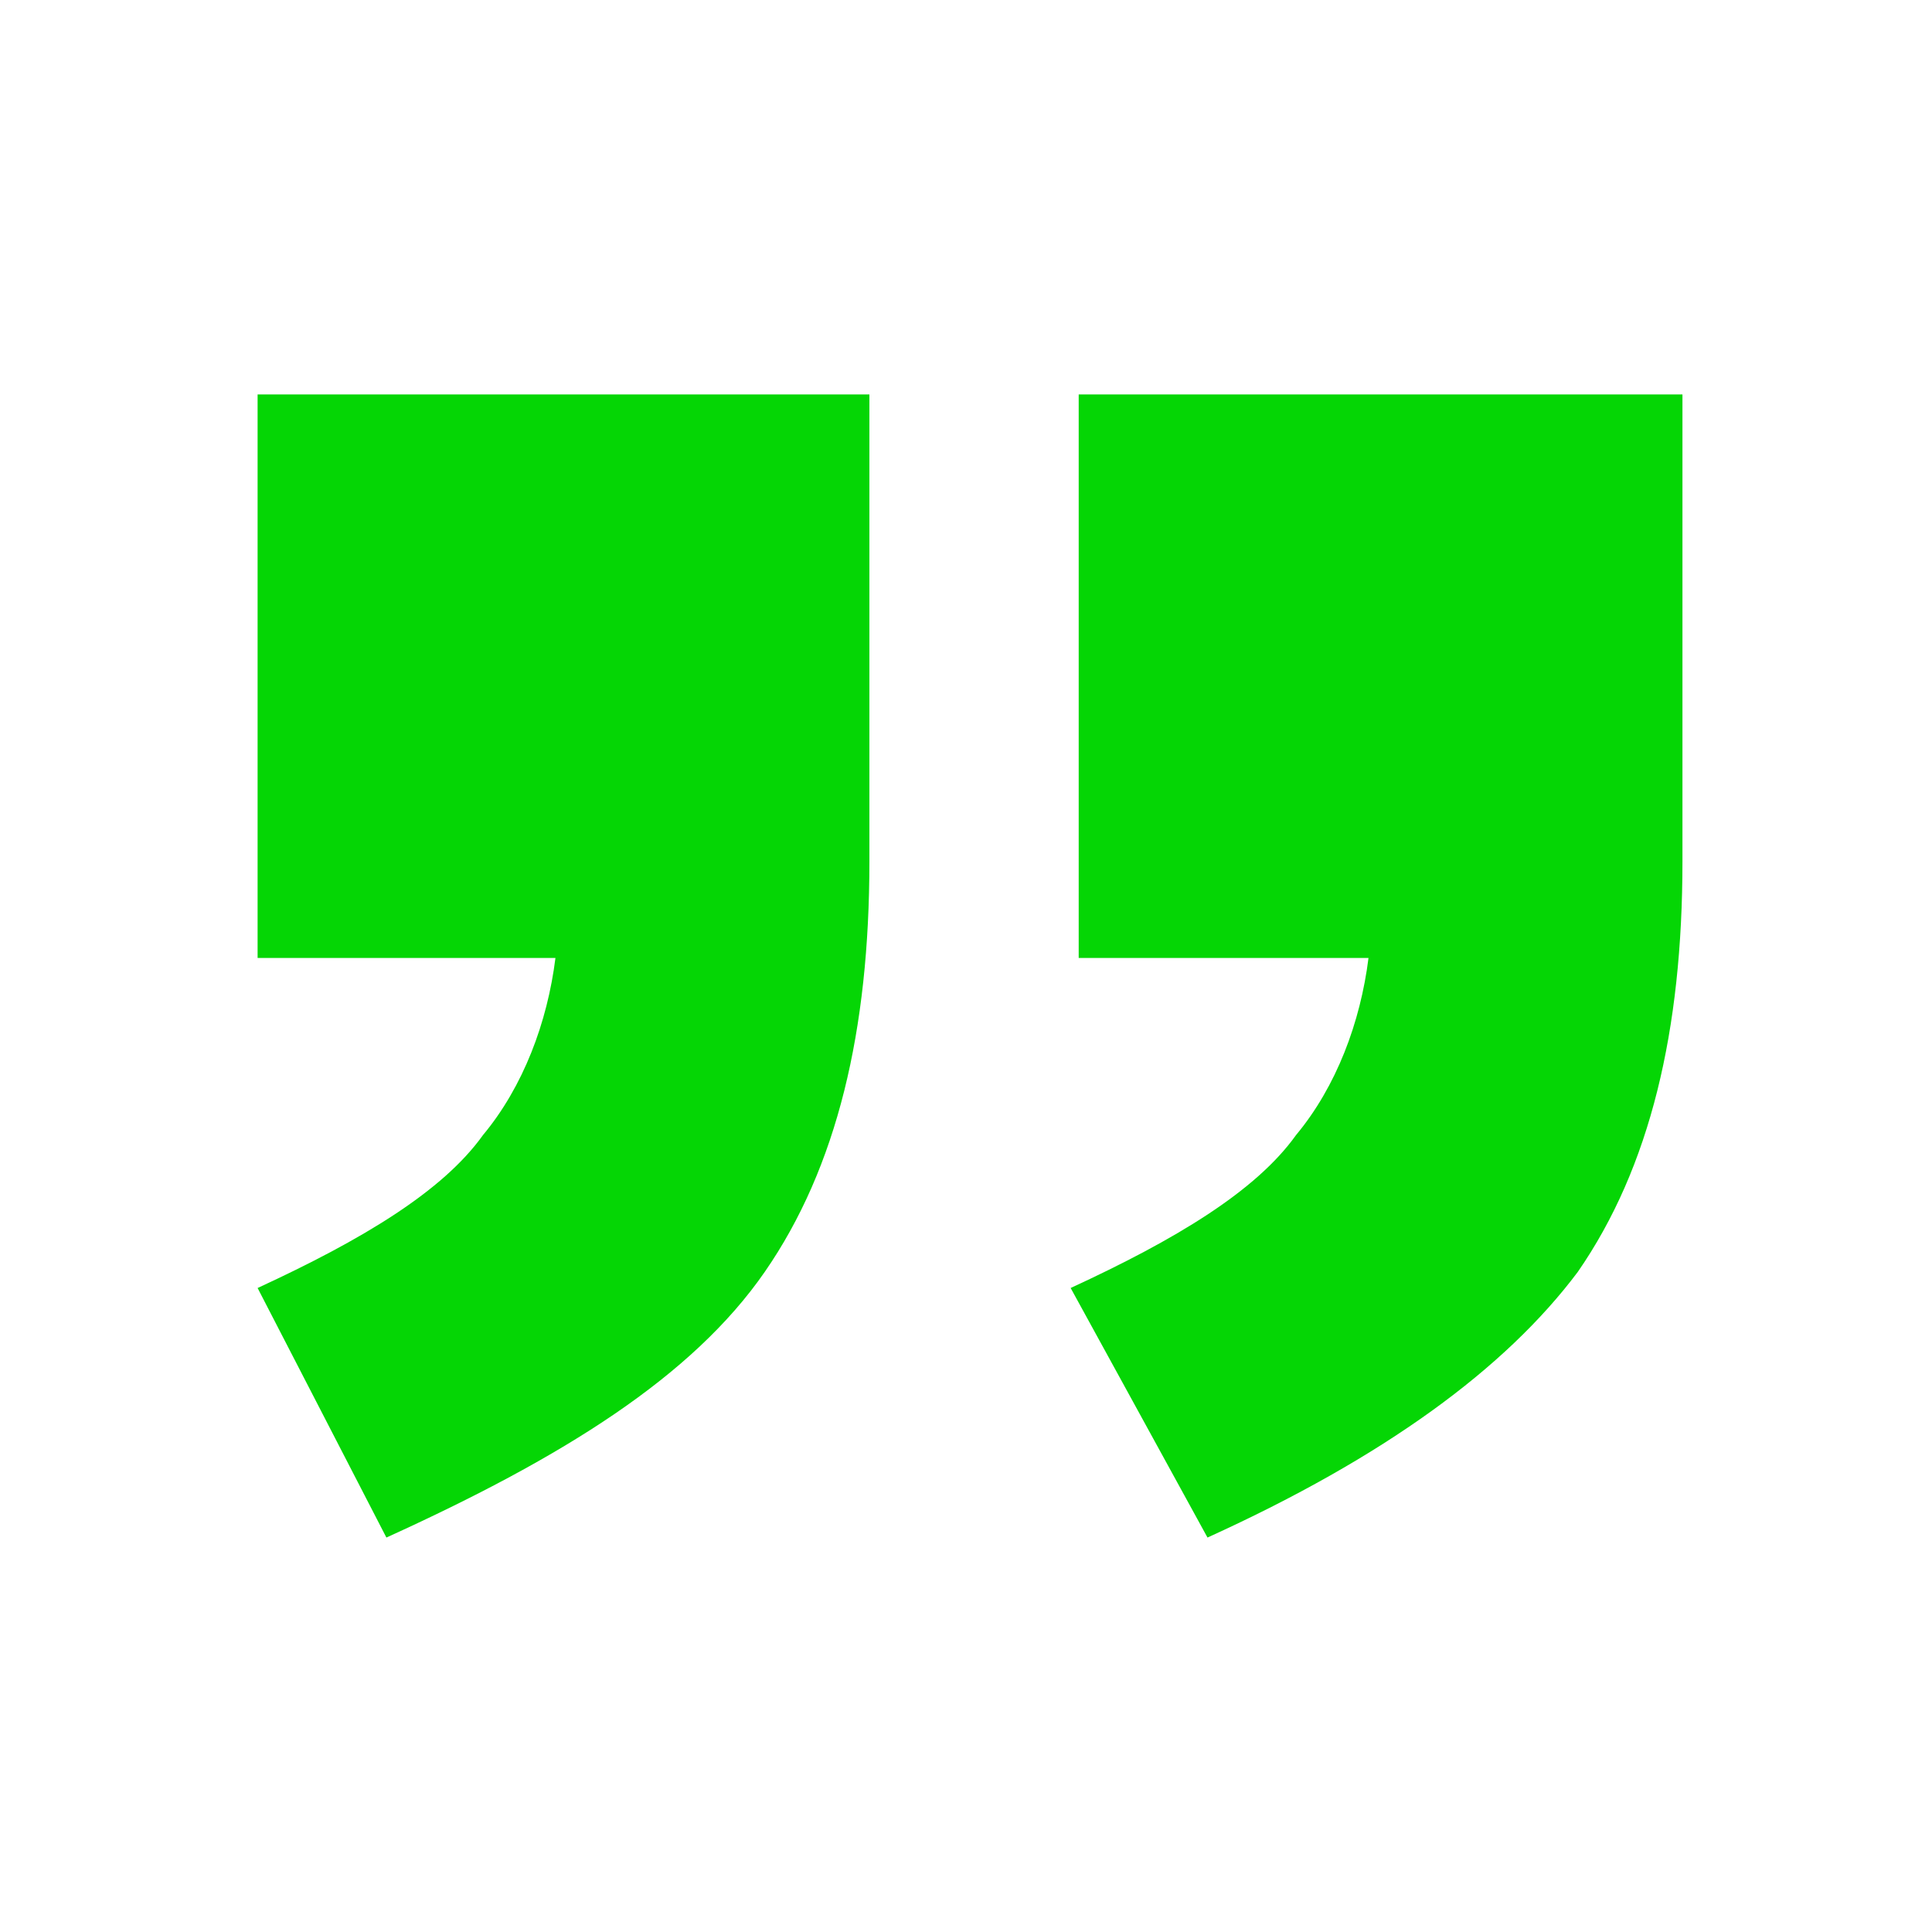
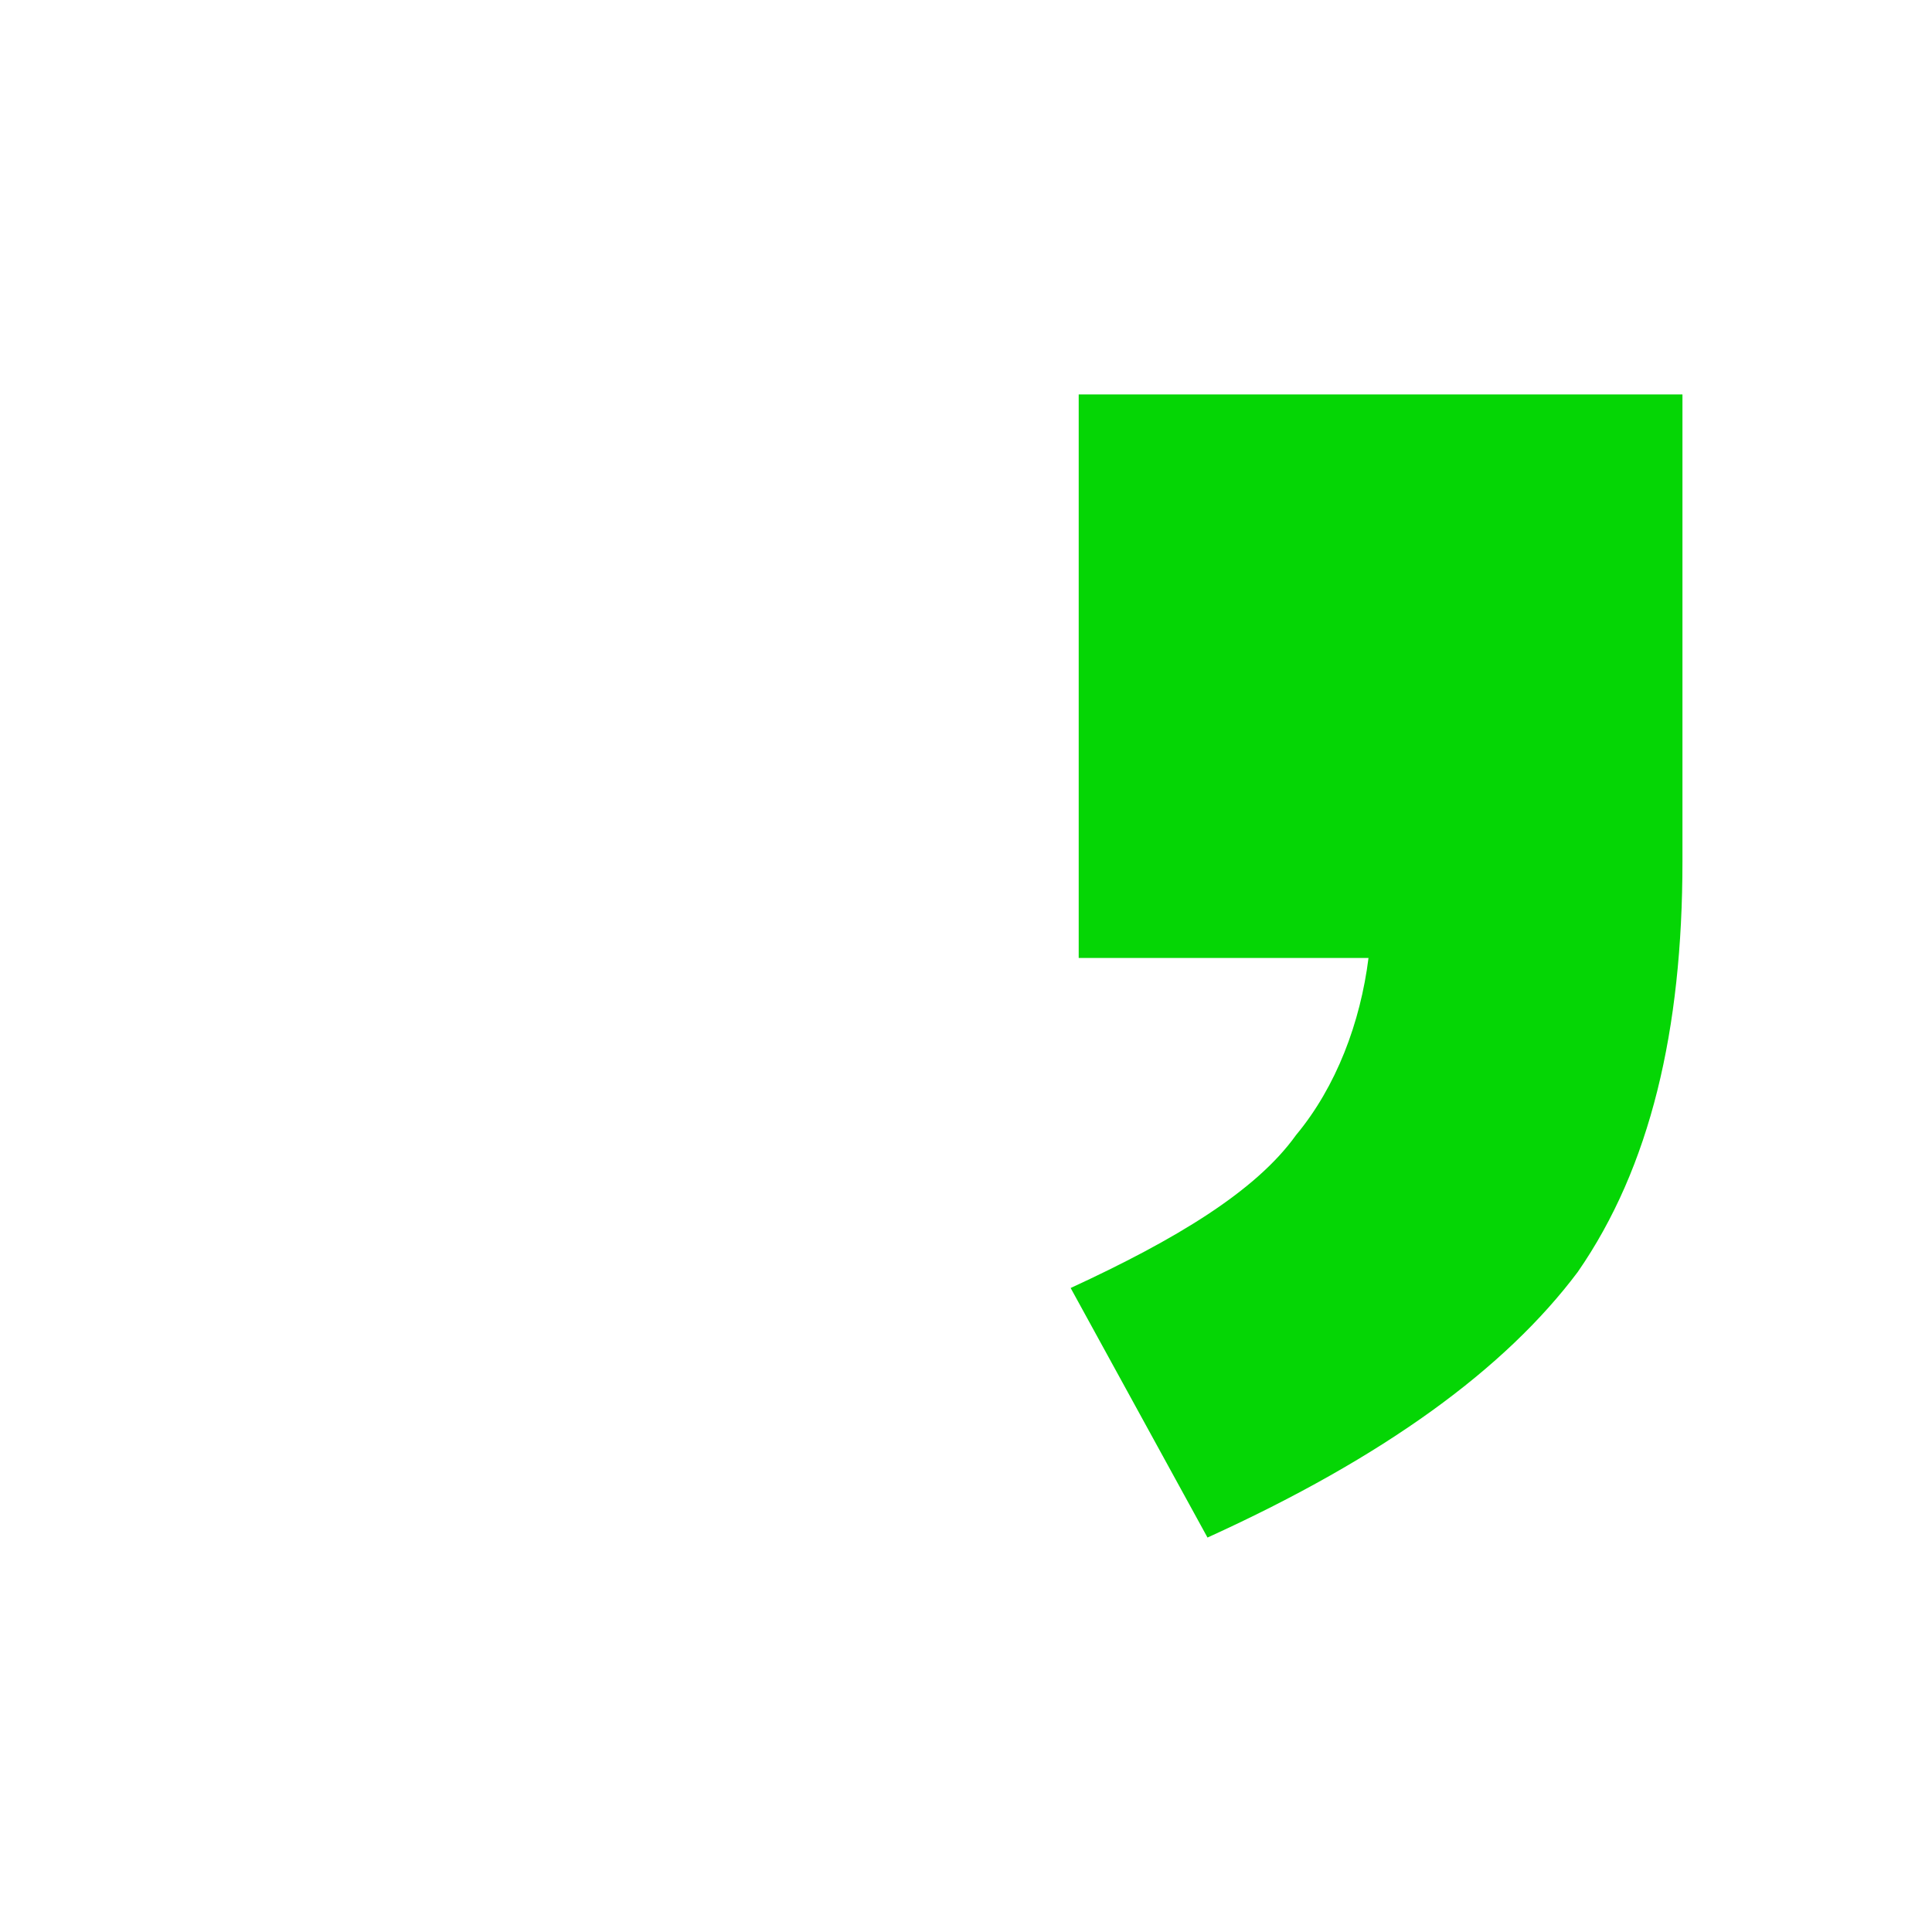
<svg xmlns="http://www.w3.org/2000/svg" version="1.1" id="Laag_1" x="0px" y="0px" viewBox="0 0 24 24" style="enable-background:new 0 0 24 24;" xml:space="preserve">
  <style type="text/css">
	.st0{fill-rule:evenodd;clip-rule:evenodd;fill:#FF8500;}
	.st1{fill-rule:evenodd;clip-rule:evenodd;fill:#FF00E7;}
	.st2{fill-rule:evenodd;clip-rule:evenodd;fill:#FF0000;}
	.st3{fill-rule:evenodd;clip-rule:evenodd;fill:#0C00FF;}
	.st4{fill:#6000D7;}
	.st5{fill-rule:evenodd;clip-rule:evenodd;fill:#9FEBE5;}
	.st6{fill-rule:evenodd;clip-rule:evenodd;fill:#6000D7;}
	.st7{fill-rule:evenodd;clip-rule:evenodd;fill:#00C3FF;}
	.st8{fill-rule:evenodd;clip-rule:evenodd;fill:#FFE91D;}
	.st9{clip-path:url(#SVGID_2_);}
	.st10{fill:#7E00D8;}
	.st11{fill:#05D605;}
	.st12{fill-rule:evenodd;clip-rule:evenodd;fill:url(#SVGID_7_);}
	.st13{fill-rule:evenodd;clip-rule:evenodd;fill:url(#SVGID_8_);}
	.st14{fill-rule:evenodd;clip-rule:evenodd;fill:url(#SVGID_9_);}
	.st15{fill-rule:evenodd;clip-rule:evenodd;fill:url(#SVGID_10_);}
	.st16{fill-rule:evenodd;clip-rule:evenodd;fill:url(#SVGID_11_);}
	.st17{fill-rule:evenodd;clip-rule:evenodd;fill:url(#SVGID_12_);}
	.st18{fill-rule:evenodd;clip-rule:evenodd;fill:url(#SVGID_13_);}
	.st19{fill-rule:evenodd;clip-rule:evenodd;fill:url(#SVGID_14_);}
	.st20{fill-rule:evenodd;clip-rule:evenodd;fill:url(#SVGID_15_);}
	.st21{fill-rule:evenodd;clip-rule:evenodd;fill:url(#SVGID_16_);}
	.st22{fill:url(#SVGID_17_);}
	.st23{fill:url(#SVGID_18_);}
	.st24{fill:url(#SVGID_19_);}
	.st25{fill:url(#SVGID_20_);}
	.st26{fill-rule:evenodd;clip-rule:evenodd;fill:#7D909B;}
	.st27{fill-rule:evenodd;clip-rule:evenodd;fill:#283238;}
	.st28{fill:url(#SVGID_21_);}
	.st29{fill:url(#SVGID_22_);}
	.st30{clip-path:url(#SVGID_24_);}
	.st31{fill:#283238;}
	.st32{fill:#7D909B;}
	.st33{clip-path:url(#SVGID_26_);}
	.st34{fill:url(#SVGID_27_);}
	.st35{fill:url(#SVGID_28_);}
	.st36{fill:url(#SVGID_31_);}
	.st37{fill:url(#SVGID_32_);}
</style>
  <g>
    <g>
      <g>
-         <path class="st11" d="M3.2,4.9h7.6v5.8c0,2.1-0.4,3.8-1.3,5.1S7,18.1,4.8,19.1L3.2,16c1.3-0.6,2.3-1.2,2.8-1.9     c0.5-0.6,0.8-1.4,0.9-2.2H3.2V4.9z" />
-       </g>
+         </g>
      <g>
        <path class="st11" d="M13.3,4.9h7.6v5.8c0,2.1-0.4,3.8-1.3,5.1c-0.9,1.2-2.4,2.3-4.6,3.3L13.3,16c1.3-0.6,2.3-1.2,2.8-1.9     c0.5-0.6,0.8-1.4,0.9-2.2h-3.6V4.9z" />
      </g>
    </g>
  </g>
</svg>